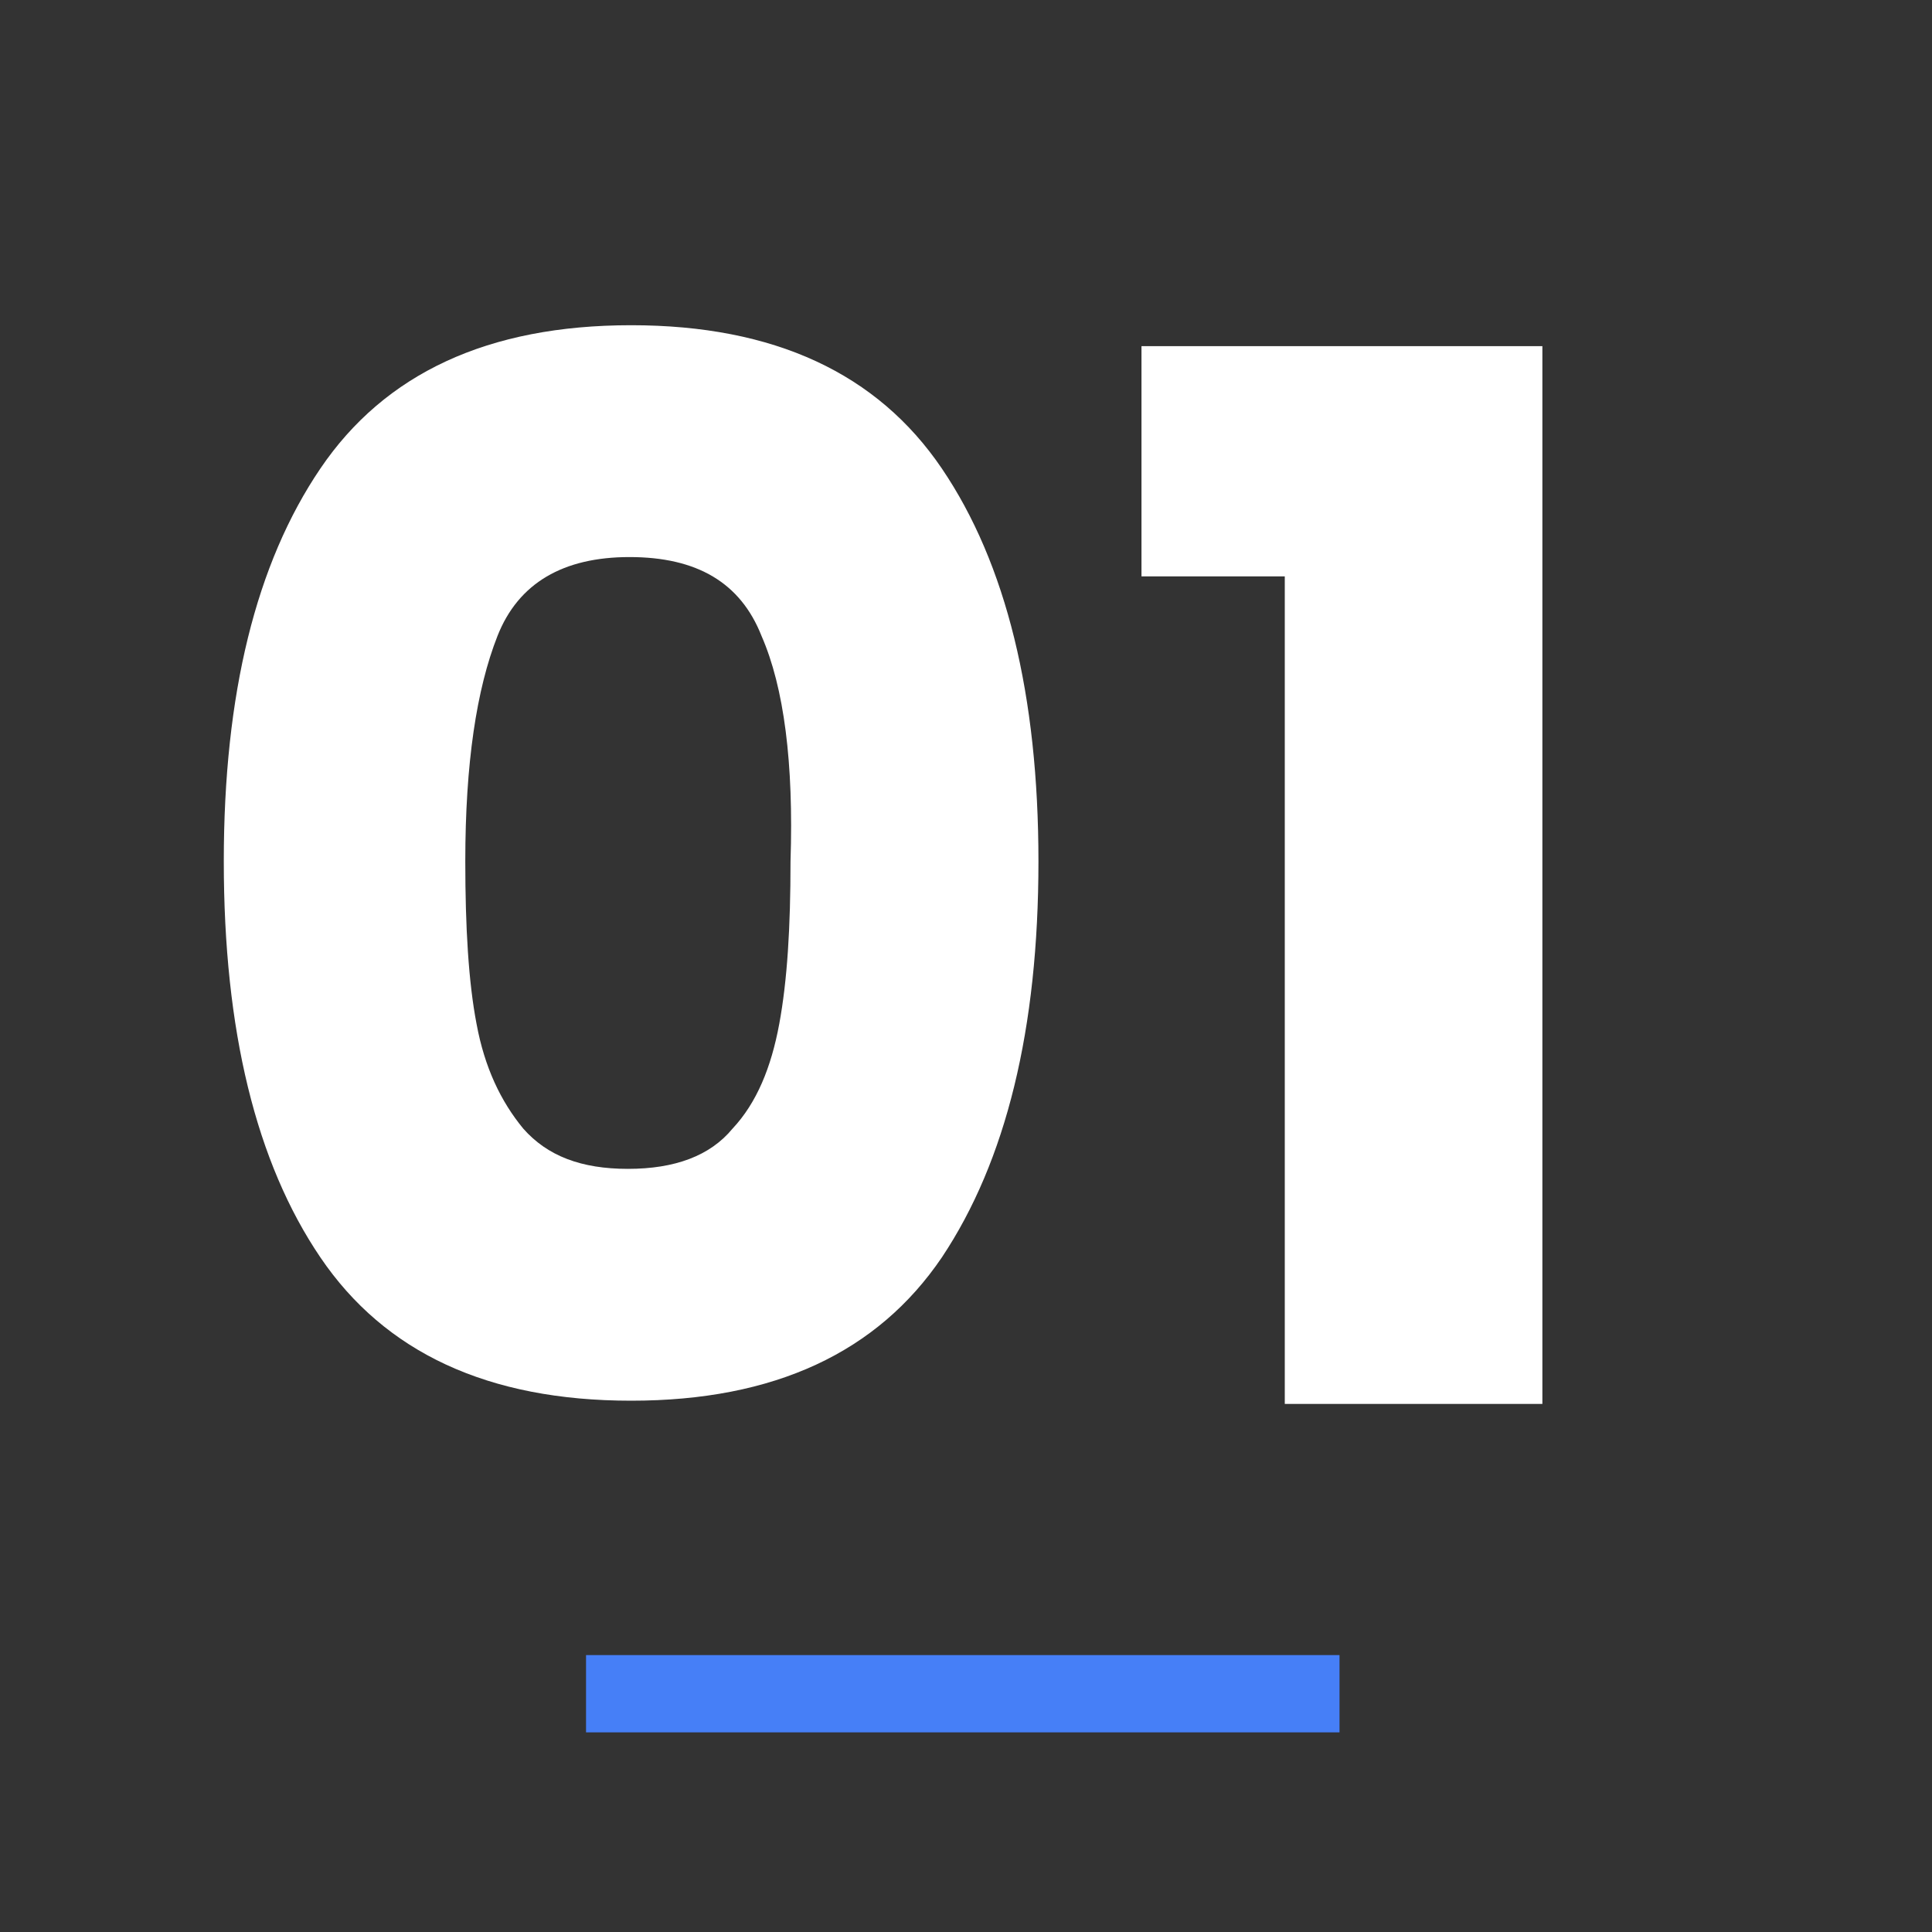
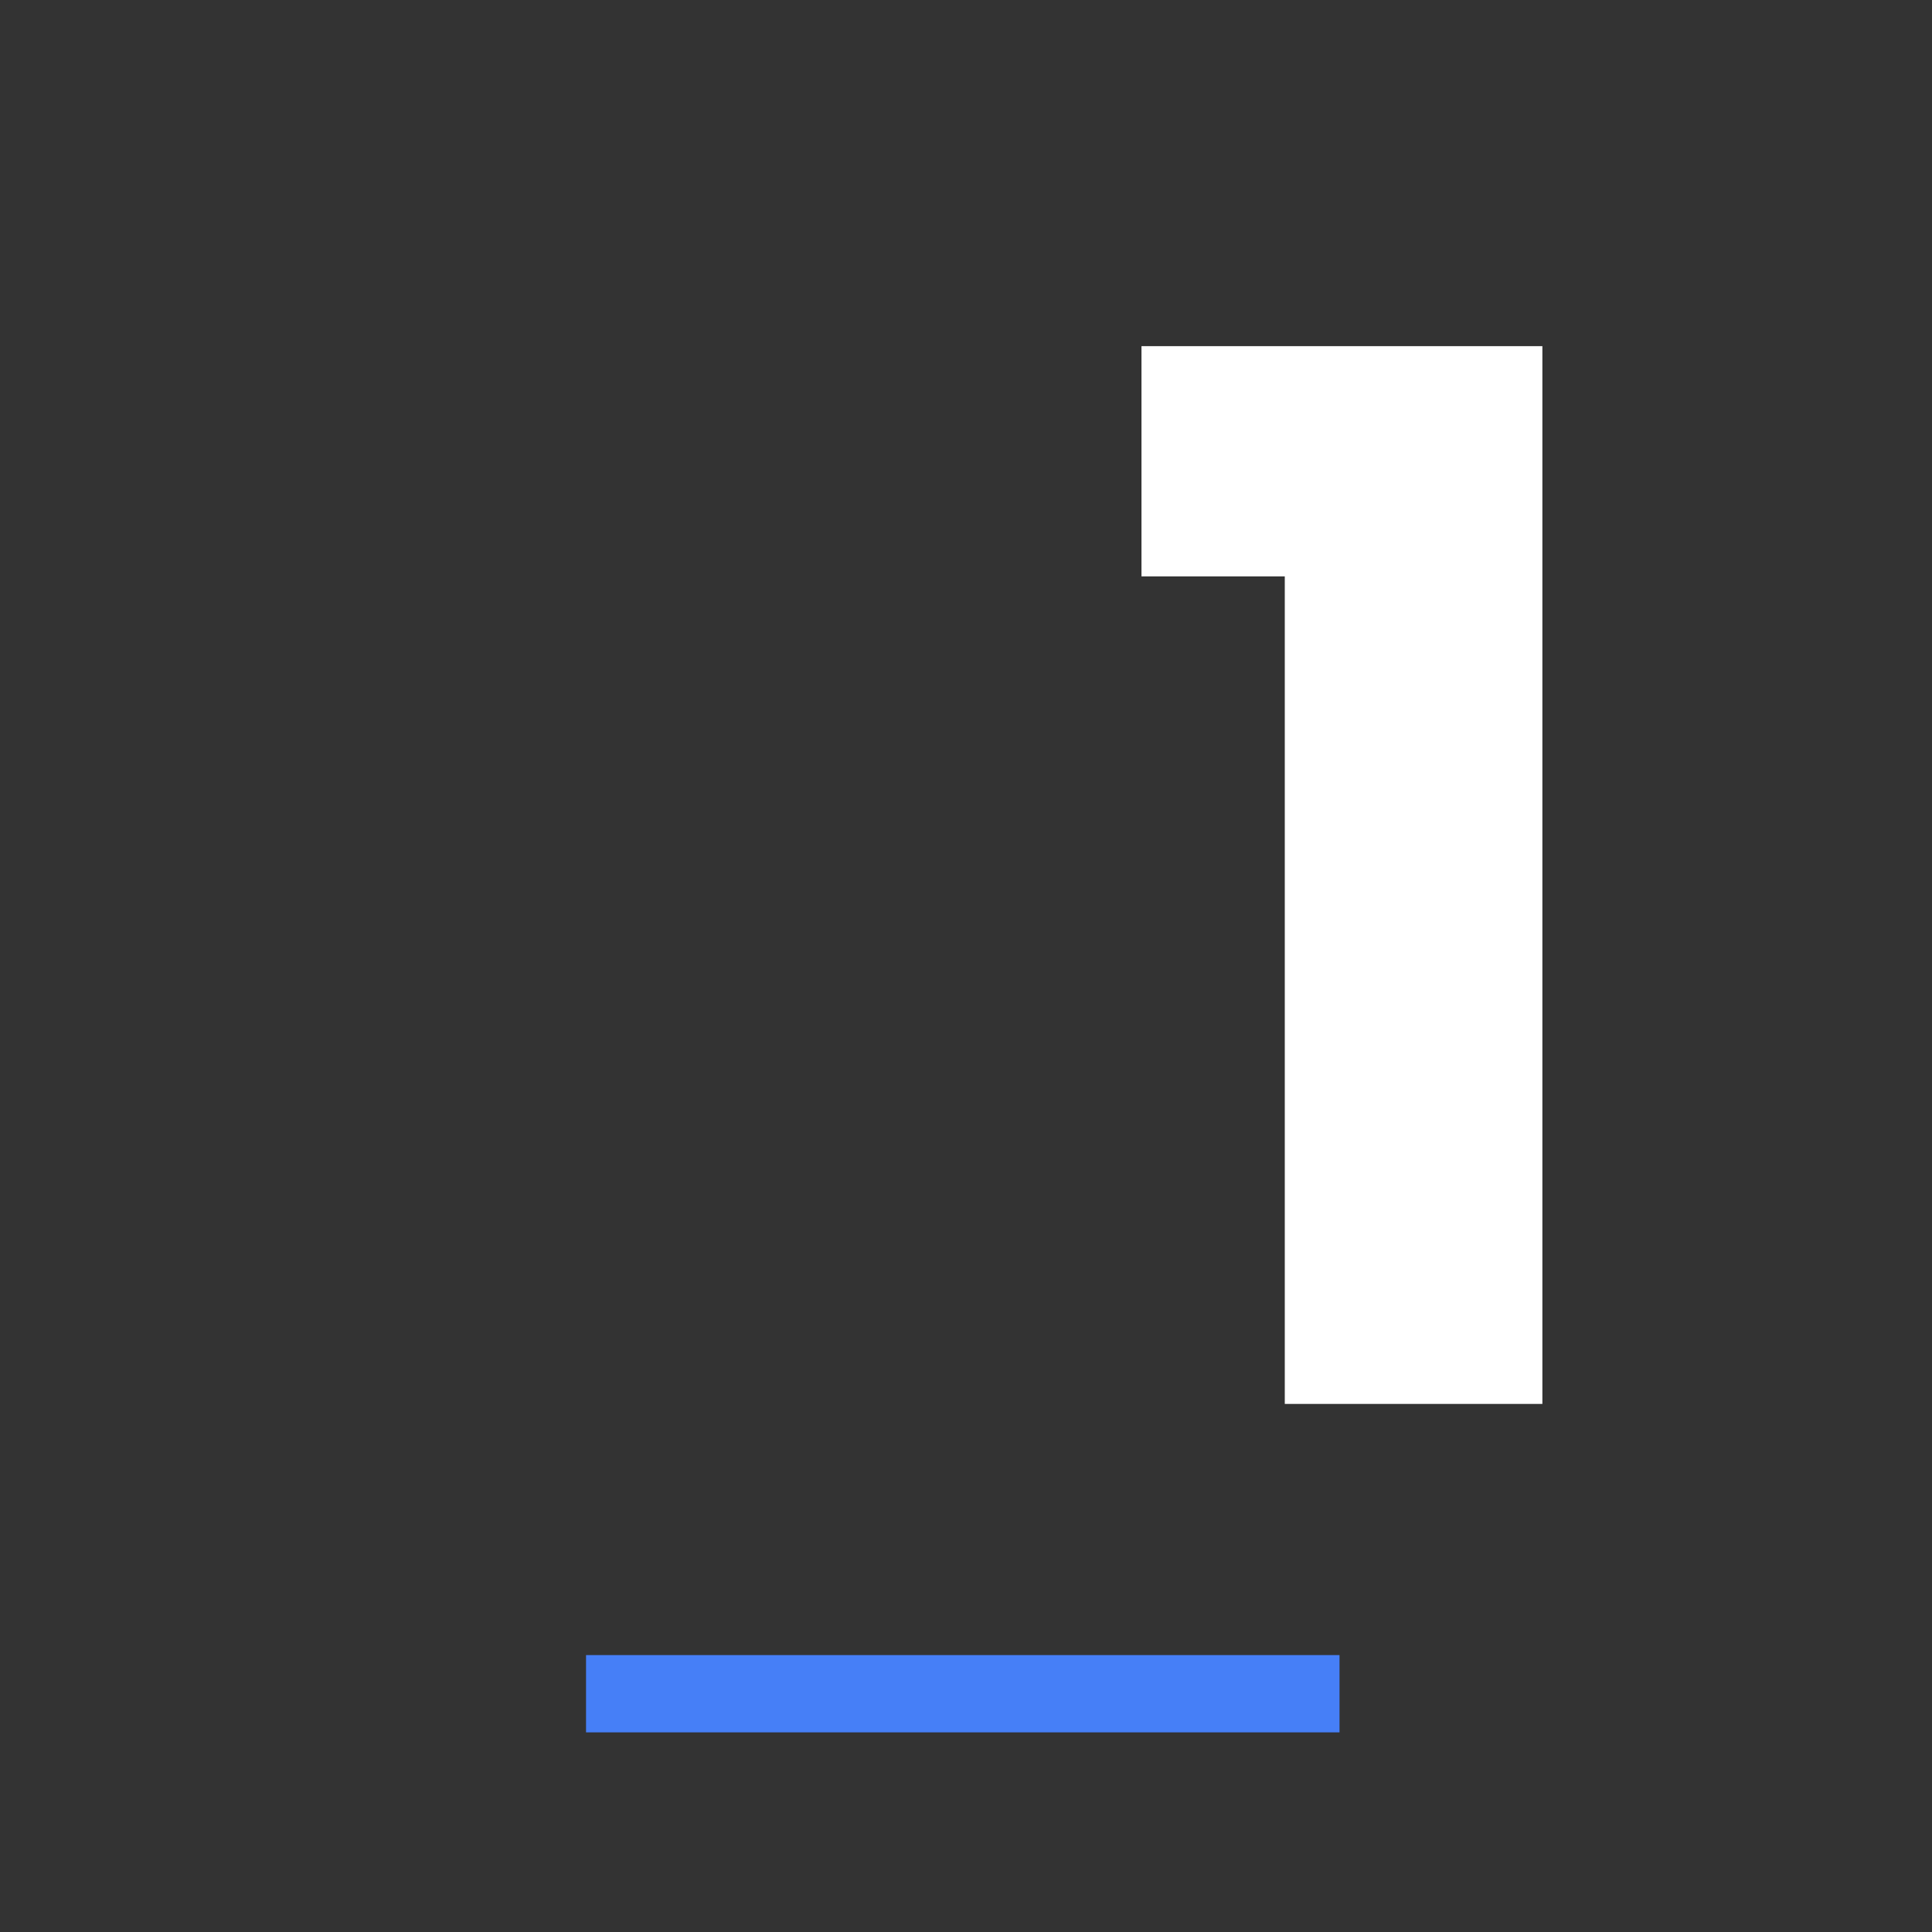
<svg xmlns="http://www.w3.org/2000/svg" version="1.1" id="Calque_1" x="0px" y="0px" viewBox="0 0 120 120" style="enable-background:new 0 0 120 120;" xml:space="preserve">
  <rect x="0" y="0" width="120" height="120" fill="#333333" stroke="none" />
  <style type="text/css"> .st0{fill:#FFFFFF;} .st1{fill:#467FF7;} </style>
  <g>
-     <path class="st0" d="M19.9,29.1c4-5.9,10.4-8.9,19.3-8.9s15.3,3,19.3,8.9s6,14.1,6,24.4c0,10.4-2,18.6-6,24.6 C54.5,84,48.1,87,39.2,87s-15.3-3-19.3-8.9s-6-14.1-6-24.6C13.9,43.1,15.9,35,19.9,29.1z M47.3,39.5c-1.3-3.3-4-4.9-8.2-4.9 c-4.1,0-6.9,1.6-8.2,4.9c-1.3,3.3-2,7.9-2,14c0,4.1,0.2,7.5,0.7,10.1c0.5,2.7,1.5,4.8,2.9,6.5c1.5,1.7,3.6,2.5,6.5,2.5 s5.1-0.8,6.5-2.5c1.5-1.6,2.4-3.8,2.9-6.5c0.5-2.7,0.7-6,0.7-10.1C49.3,47.4,48.7,42.7,47.3,39.5z" />
    <path class="st0" d="M70.9,35.8V21.5h24.9v65.7h-16V35.8H70.9z" />
  </g>
  <rect x="36.4" y="102.8" class="st1" width="46.8" height="4.8" />
</svg>